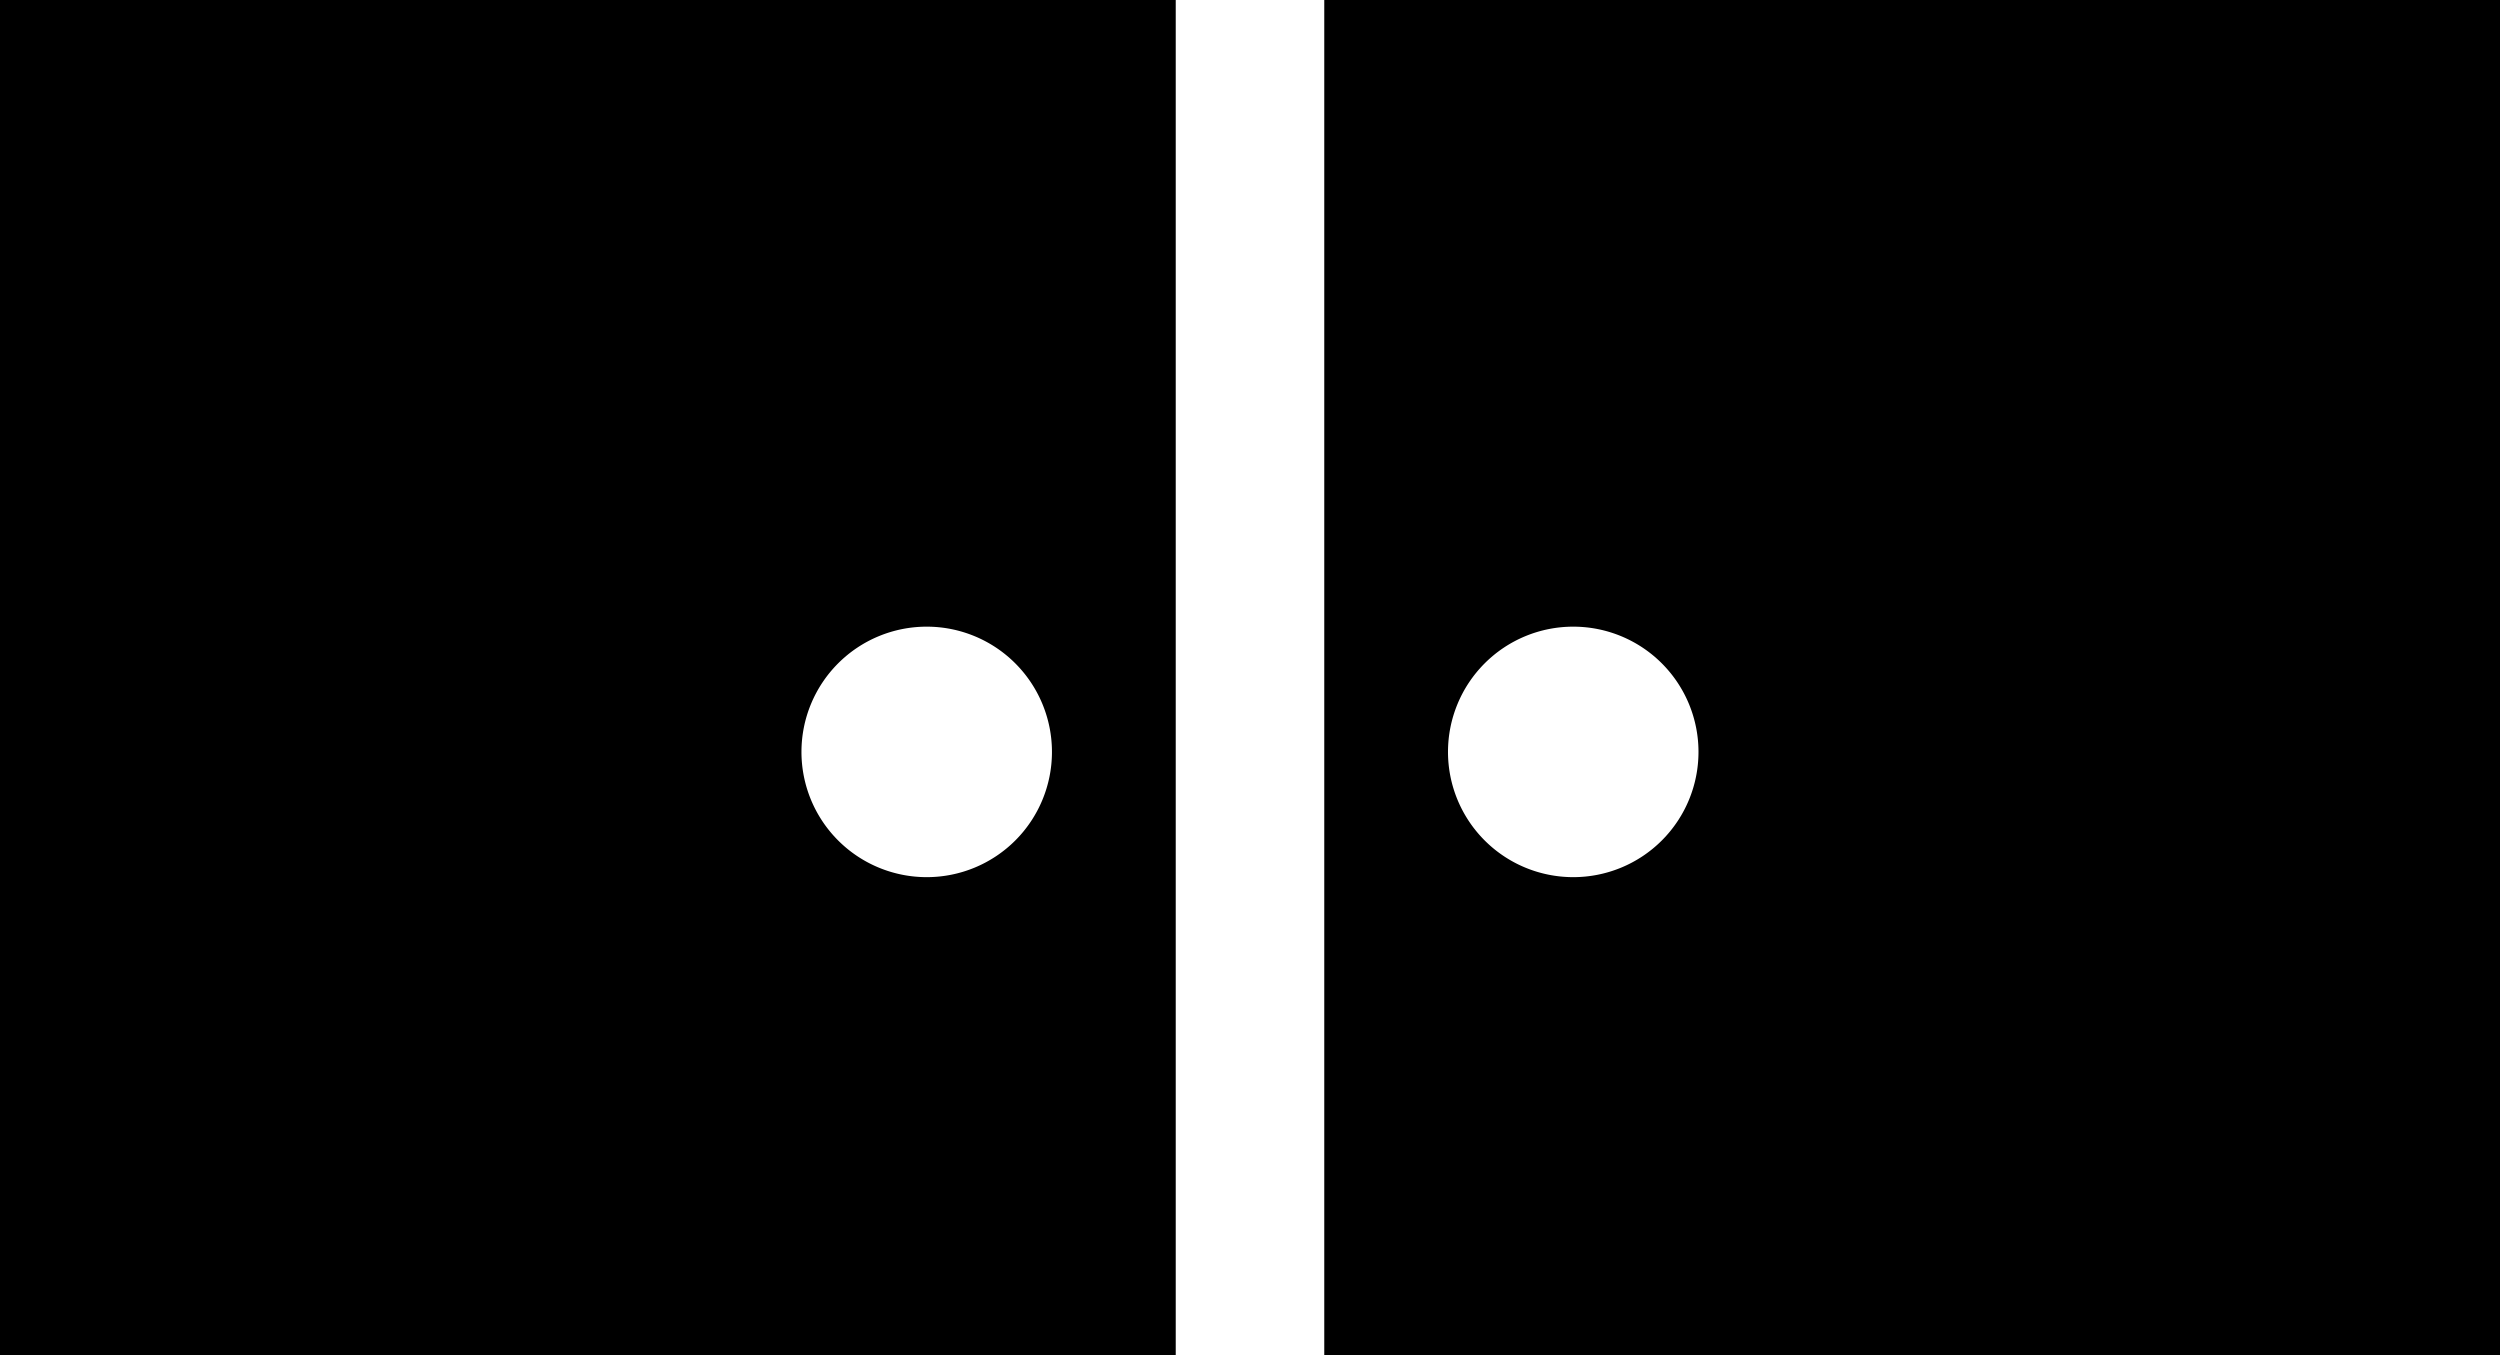
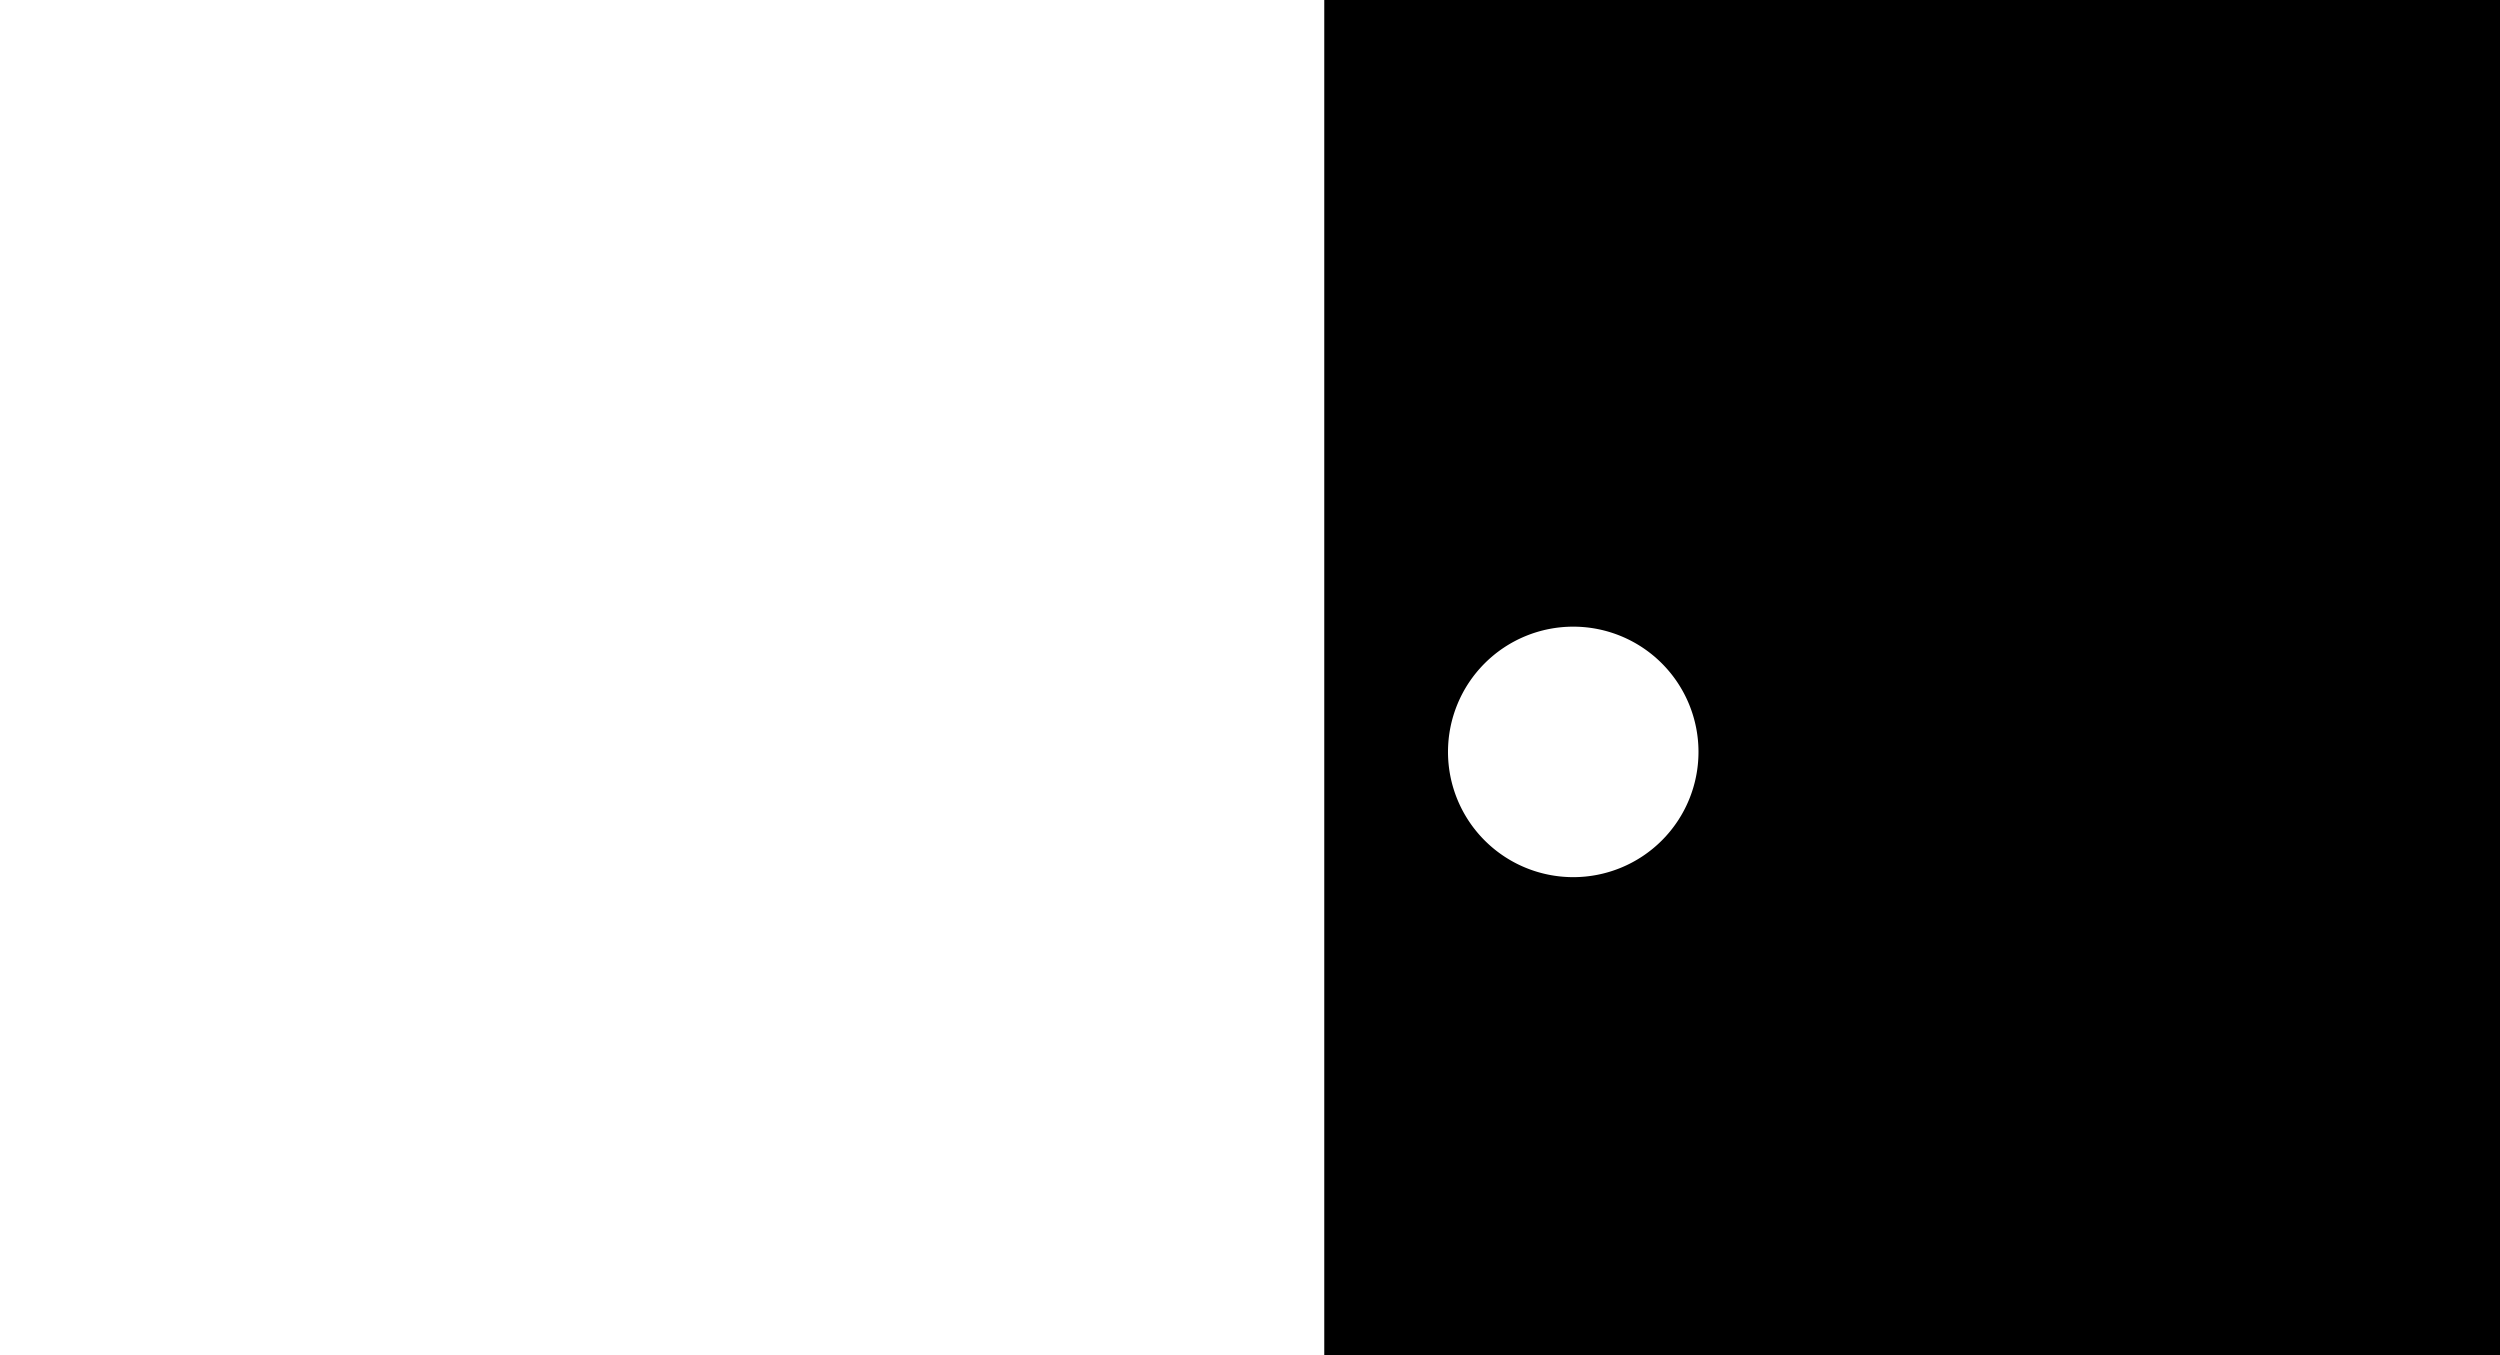
<svg xmlns="http://www.w3.org/2000/svg" id="Layer_1" data-name="Layer 1" viewBox="0 0 512 277.58">
  <title>Plan de travail 1</title>
-   <path d="M240.79,0H0V277.58H240.79V0Zm-51,179.64A25.65,25.65,0,1,1,215.44,154,25.64,25.64,0,0,1,189.8,179.64Z" />
  <path d="M512,0H271.21V277.58H512V0ZM322.2,179.64A25.65,25.65,0,1,1,347.85,154,25.64,25.64,0,0,1,322.2,179.64Z" />
</svg>